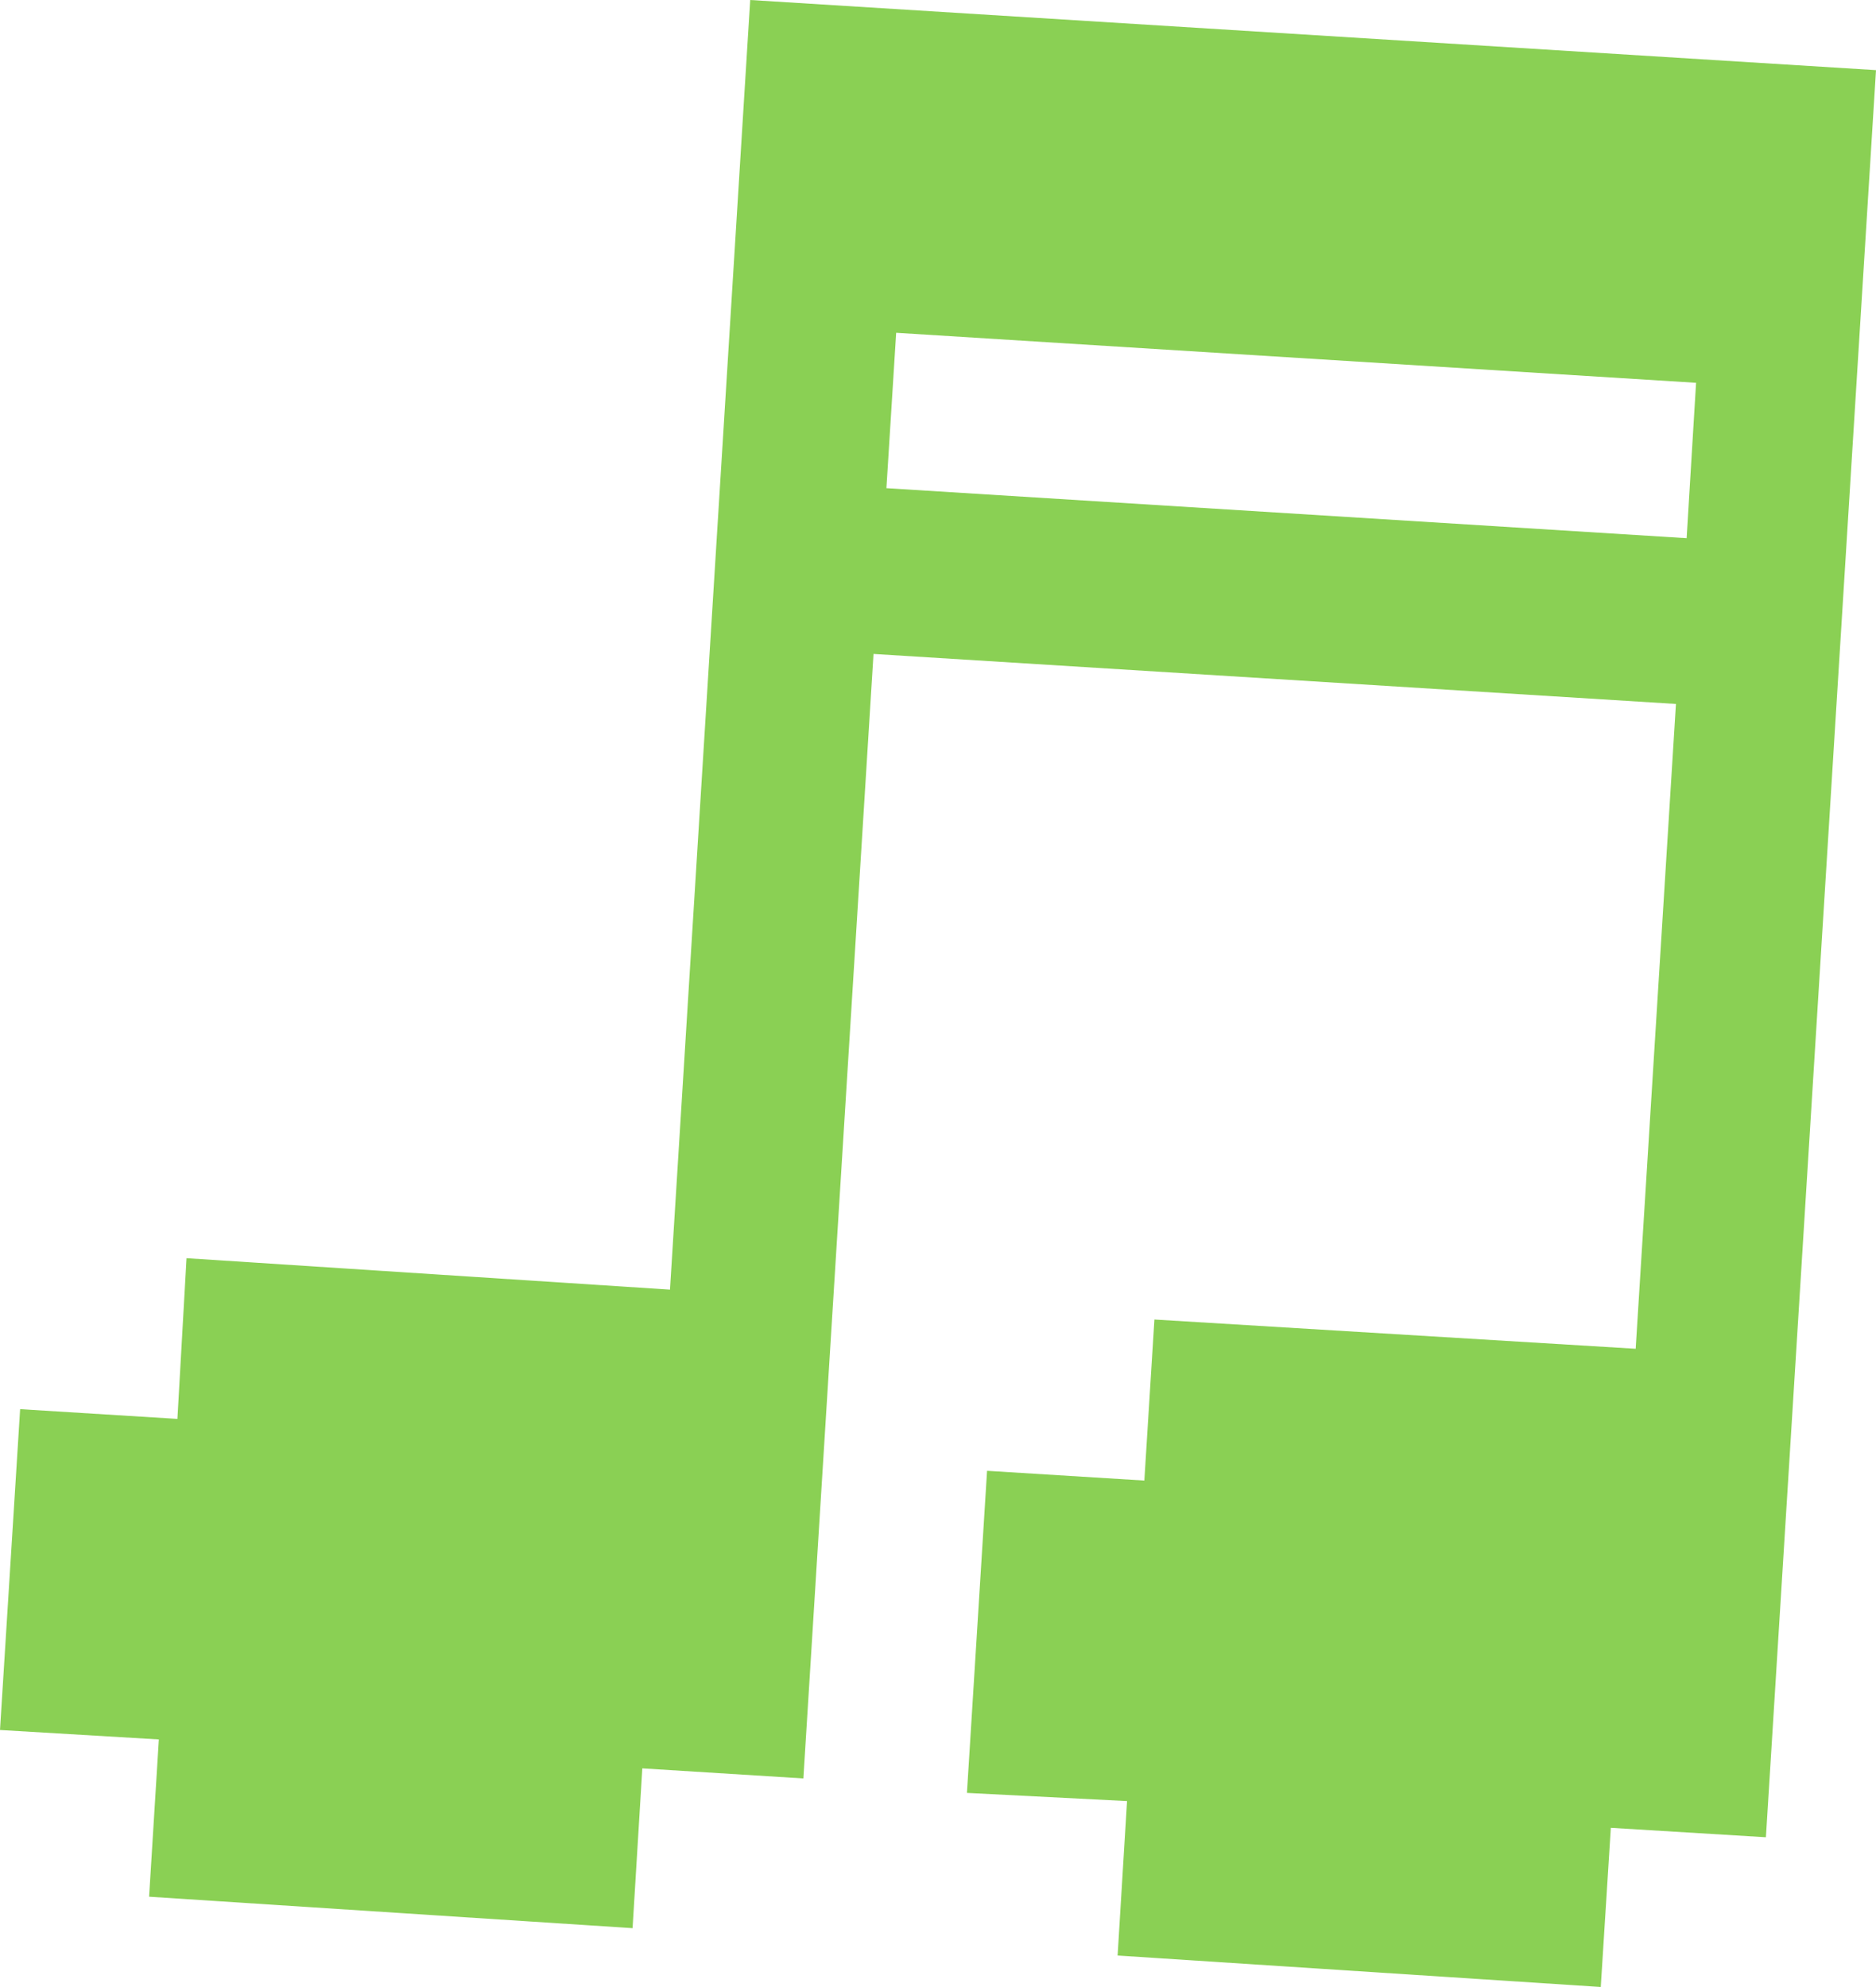
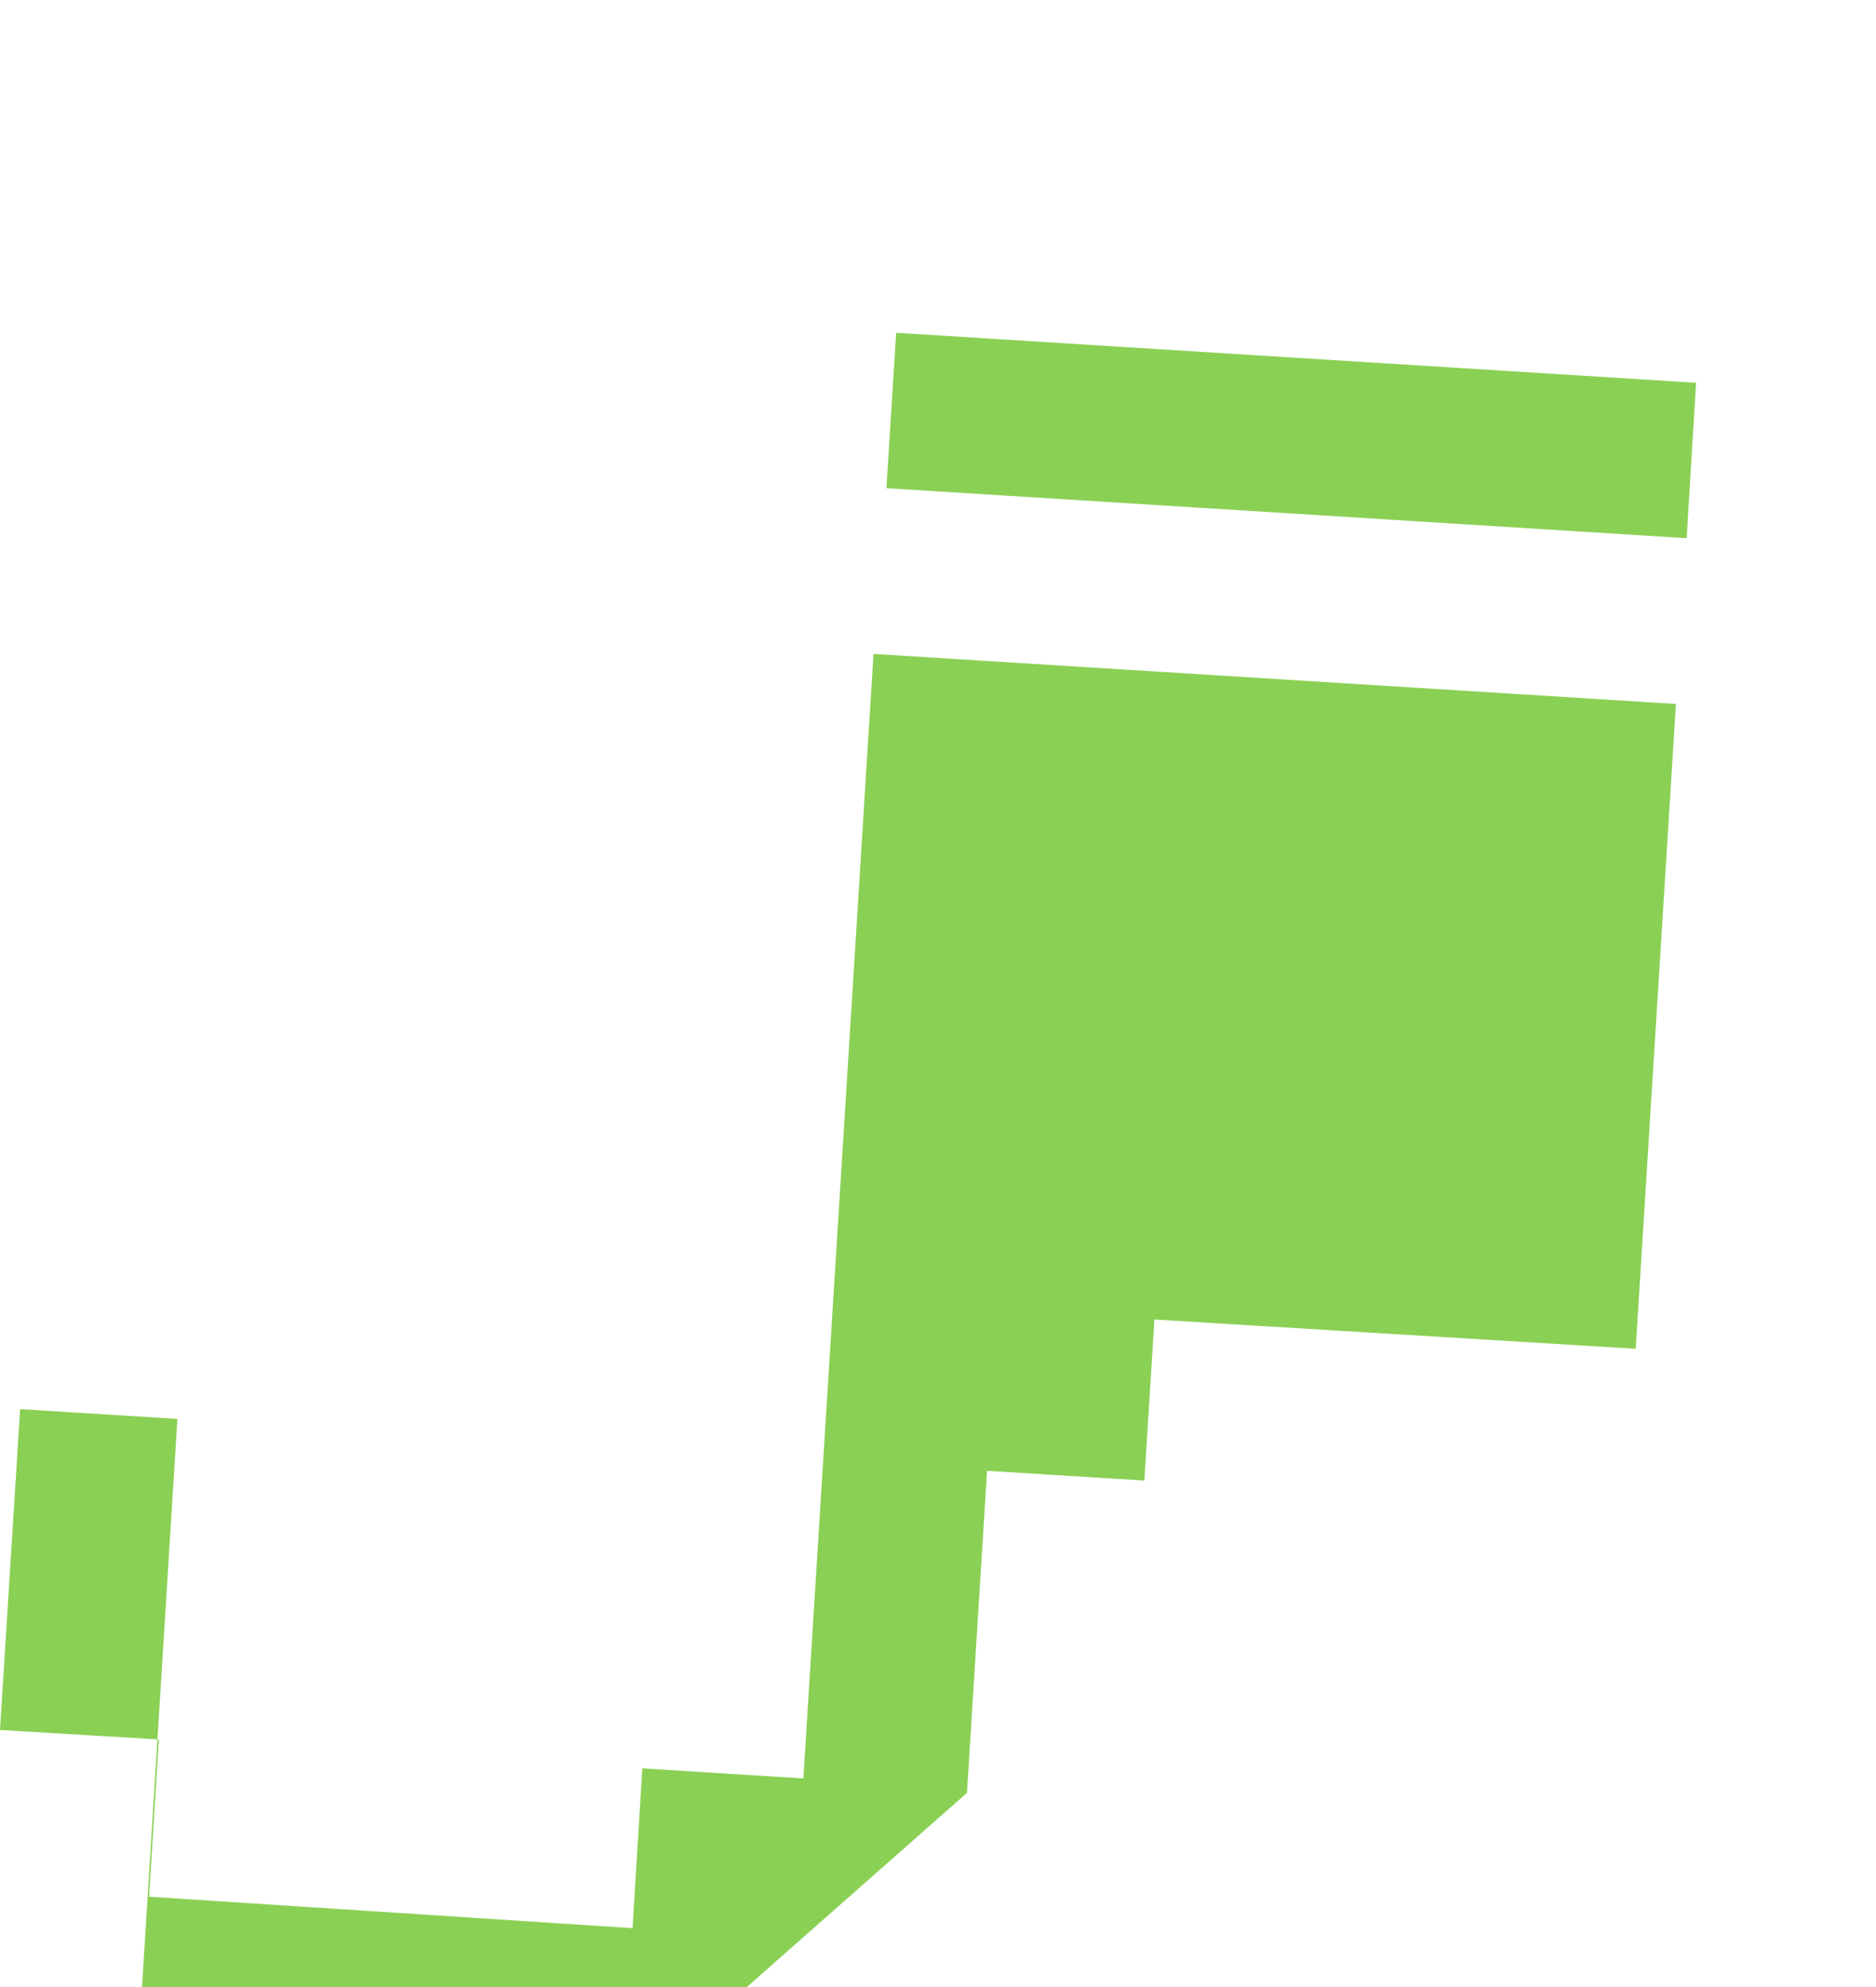
<svg xmlns="http://www.w3.org/2000/svg" id="Layer_1" data-name="Layer 1" viewBox="0 0 59.64 63.17">
  <defs>
    <style>.cls-1{fill:#8ad054;}</style>
  </defs>
-   <path class="cls-1" d="M52,42.88l1.28-20.5L27.77,20.79,25.54,56.54l-5.12-.32-.31,5.08-15.37-1,.31-5L0,55,.64,44.8l5,.31L5.93,40,21.3,41,23.85,0,59.64,2.23l-3.5,56.18-4.93-.3-.32,5.06-15.36-1,.3-4.91L30.74,57l.64-10.24,5,.31.32-5.12Zm1.92-30.71L28.49,10.58l-.31,4.94,25.44,1.59Z" />
+   <path class="cls-1" d="M52,42.88l1.28-20.5L27.77,20.79,25.54,56.54l-5.12-.32-.31,5.08-15.37-1,.31-5L0,55,.64,44.8l5,.31l-3.5,56.18-4.93-.3-.32,5.06-15.36-1,.3-4.91L30.74,57l.64-10.24,5,.31.32-5.12Zm1.92-30.71L28.49,10.58l-.31,4.94,25.44,1.59Z" />
</svg>